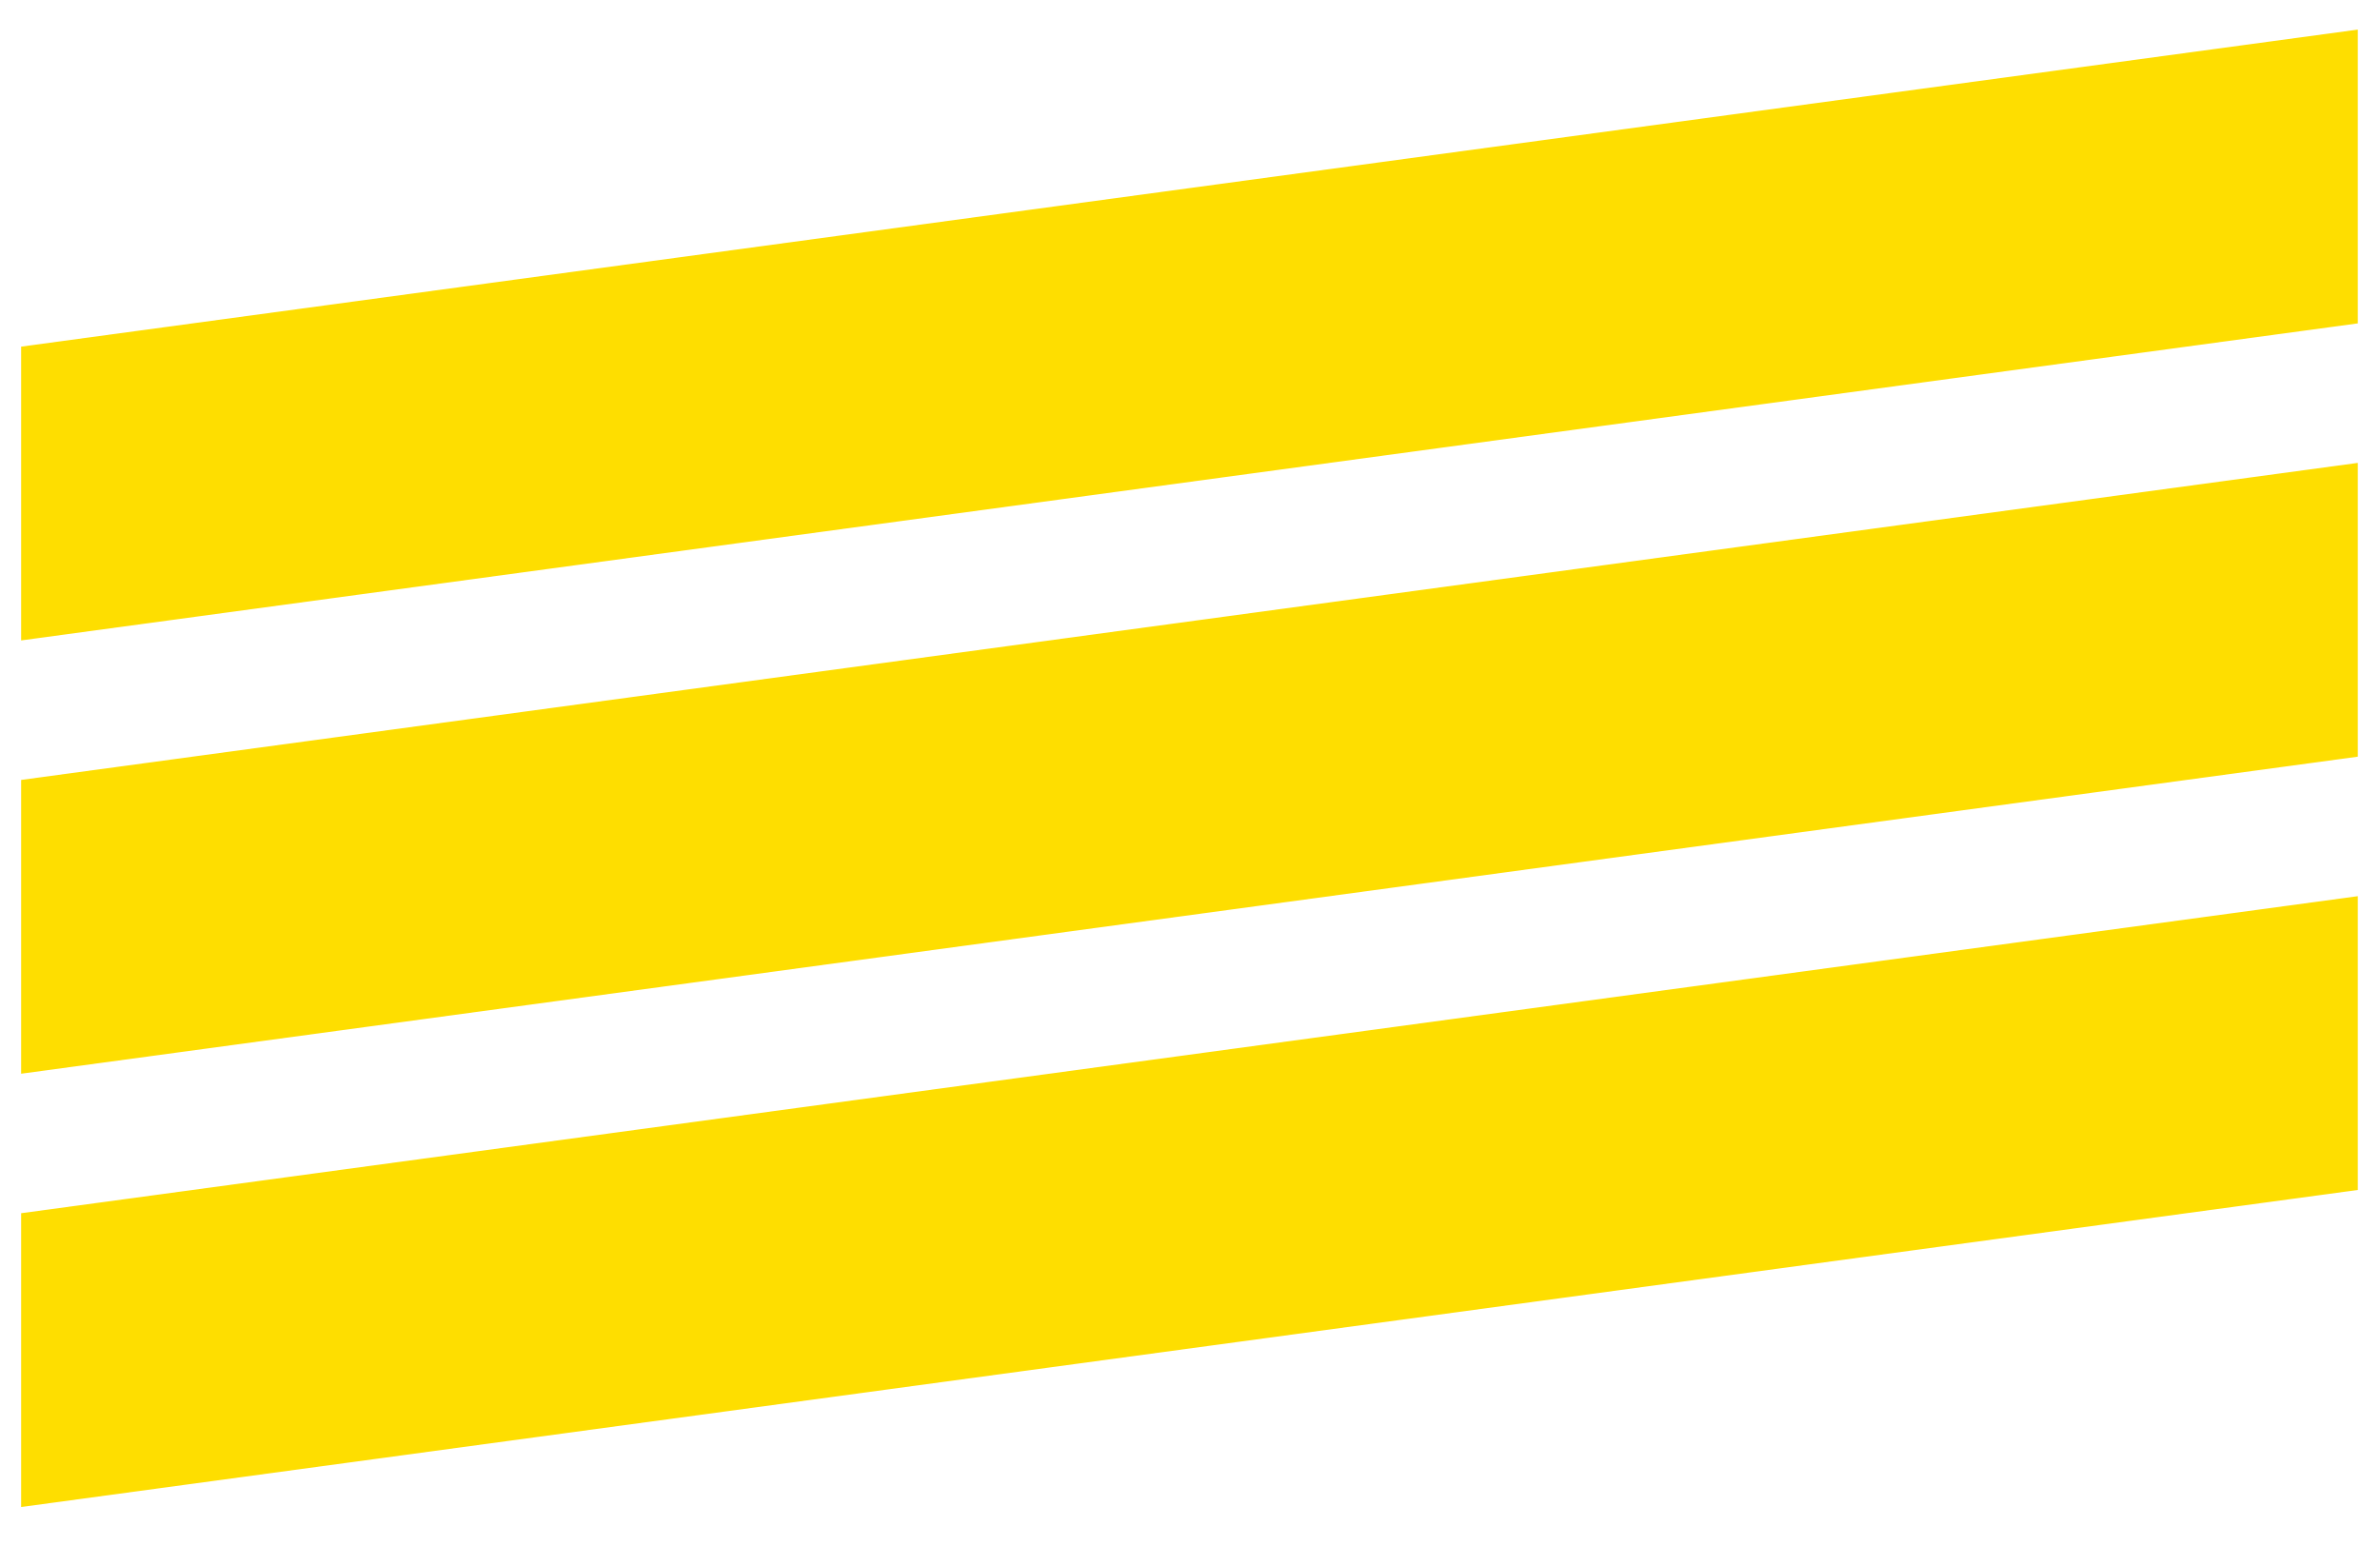
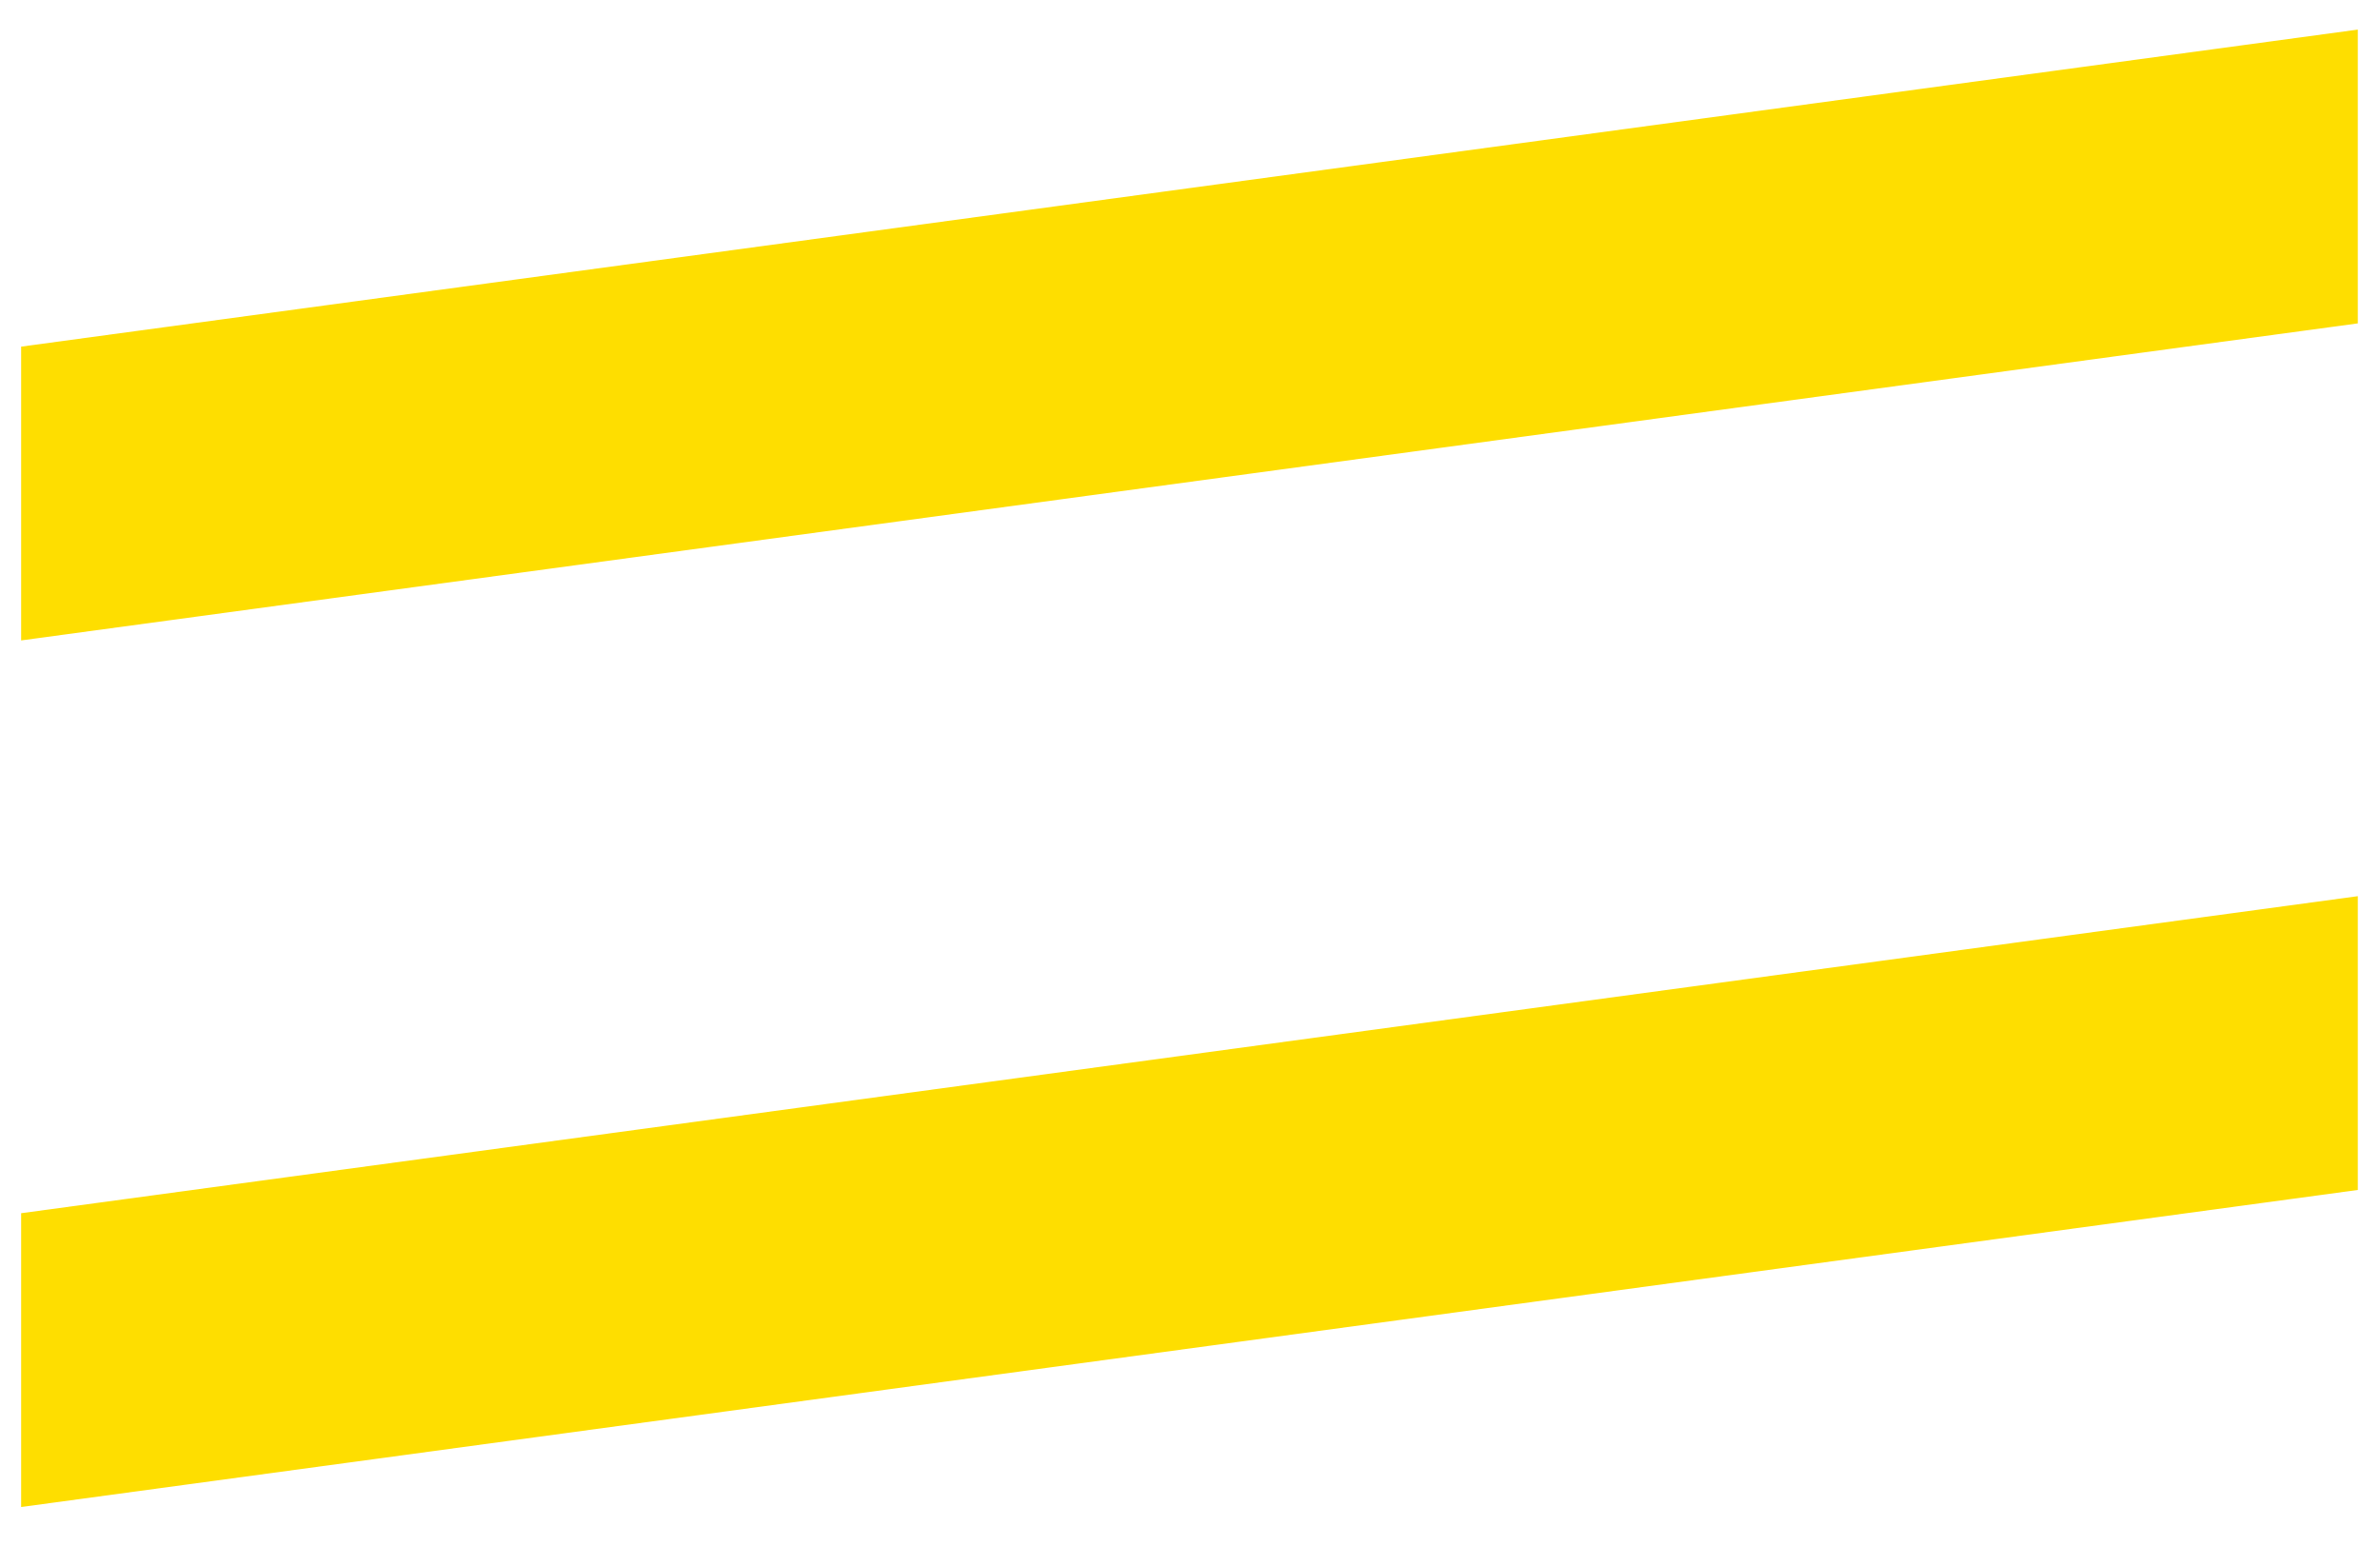
<svg xmlns="http://www.w3.org/2000/svg" id="Layer_1" version="1.1" viewBox="0 0 225.2 146.3">
  <defs>
    <style>
      .st0 {
        fill: #fede00;
      }
    </style>
  </defs>
  <polygon class="st0" points="2 60.6 223.1 30.6 223.1 2.8 2 32.8 2 60.6" />
-   <polygon class="st0" points="2 101.6 223.1 71.6 223.1 43.8 2 73.8 2 101.6" />
  <polygon class="st0" points="2 142.6 223.1 112.6 223.1 84.8 2 114.8 2 142.6" />
</svg>